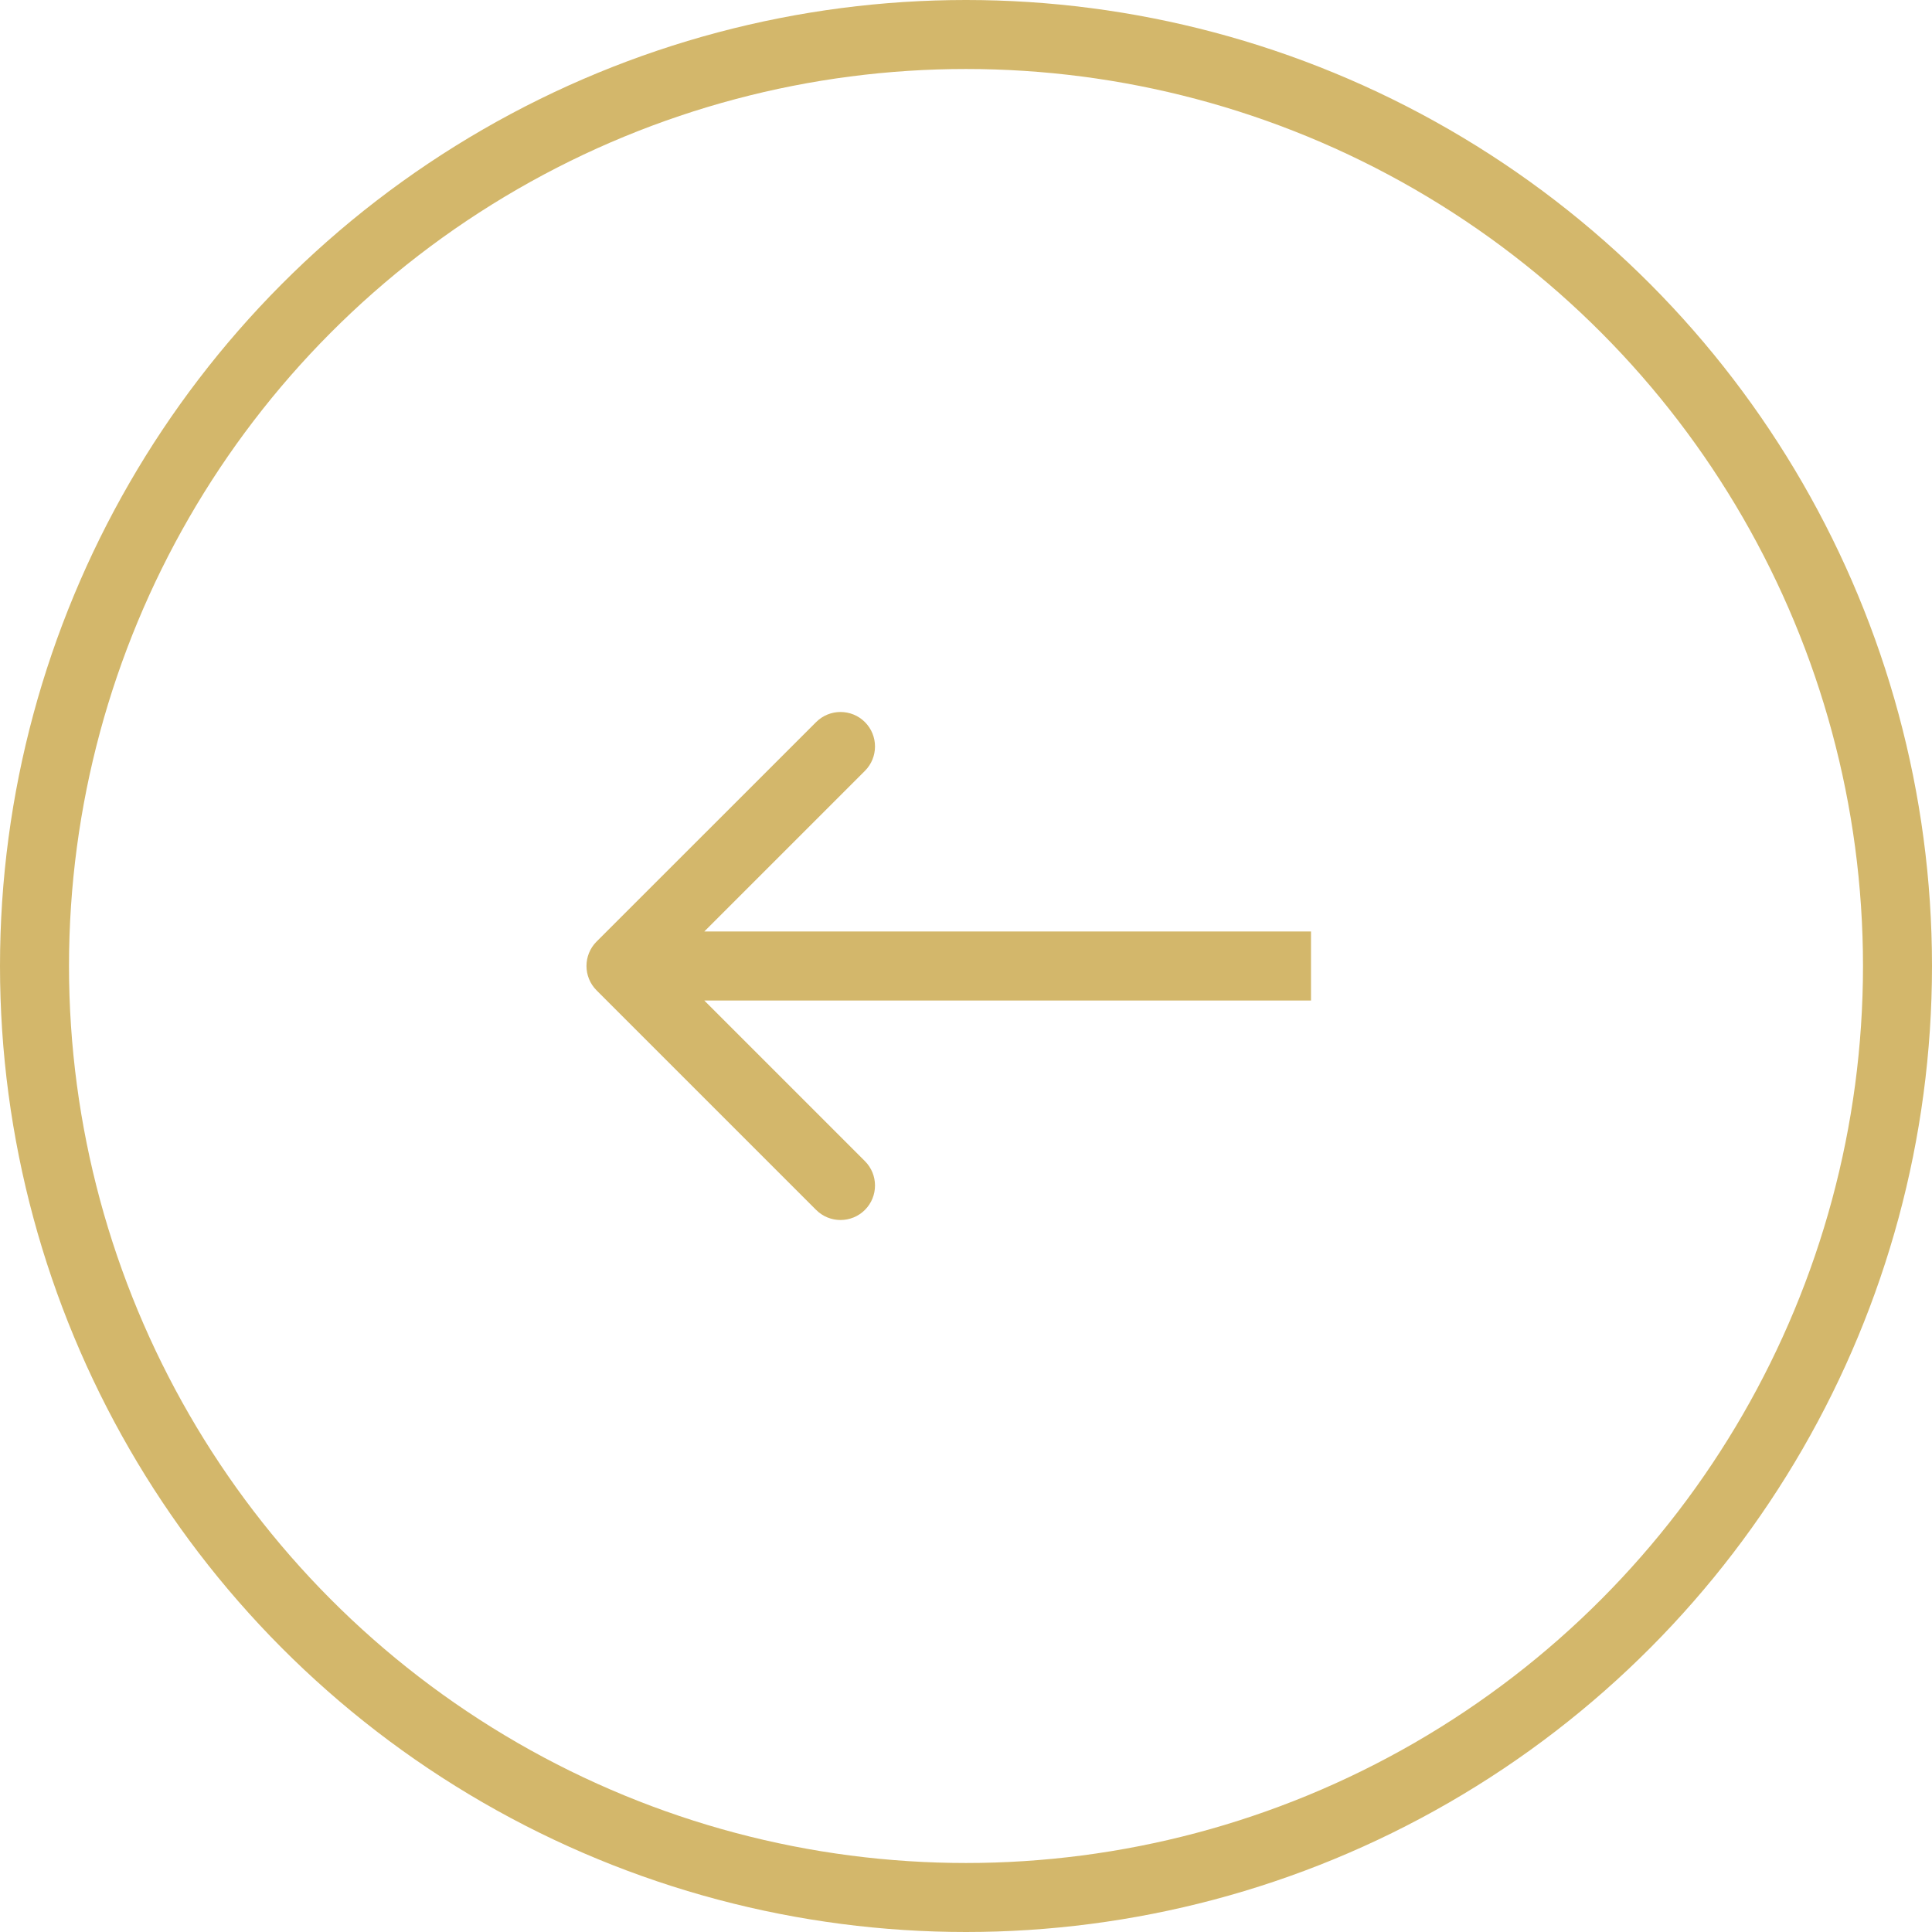
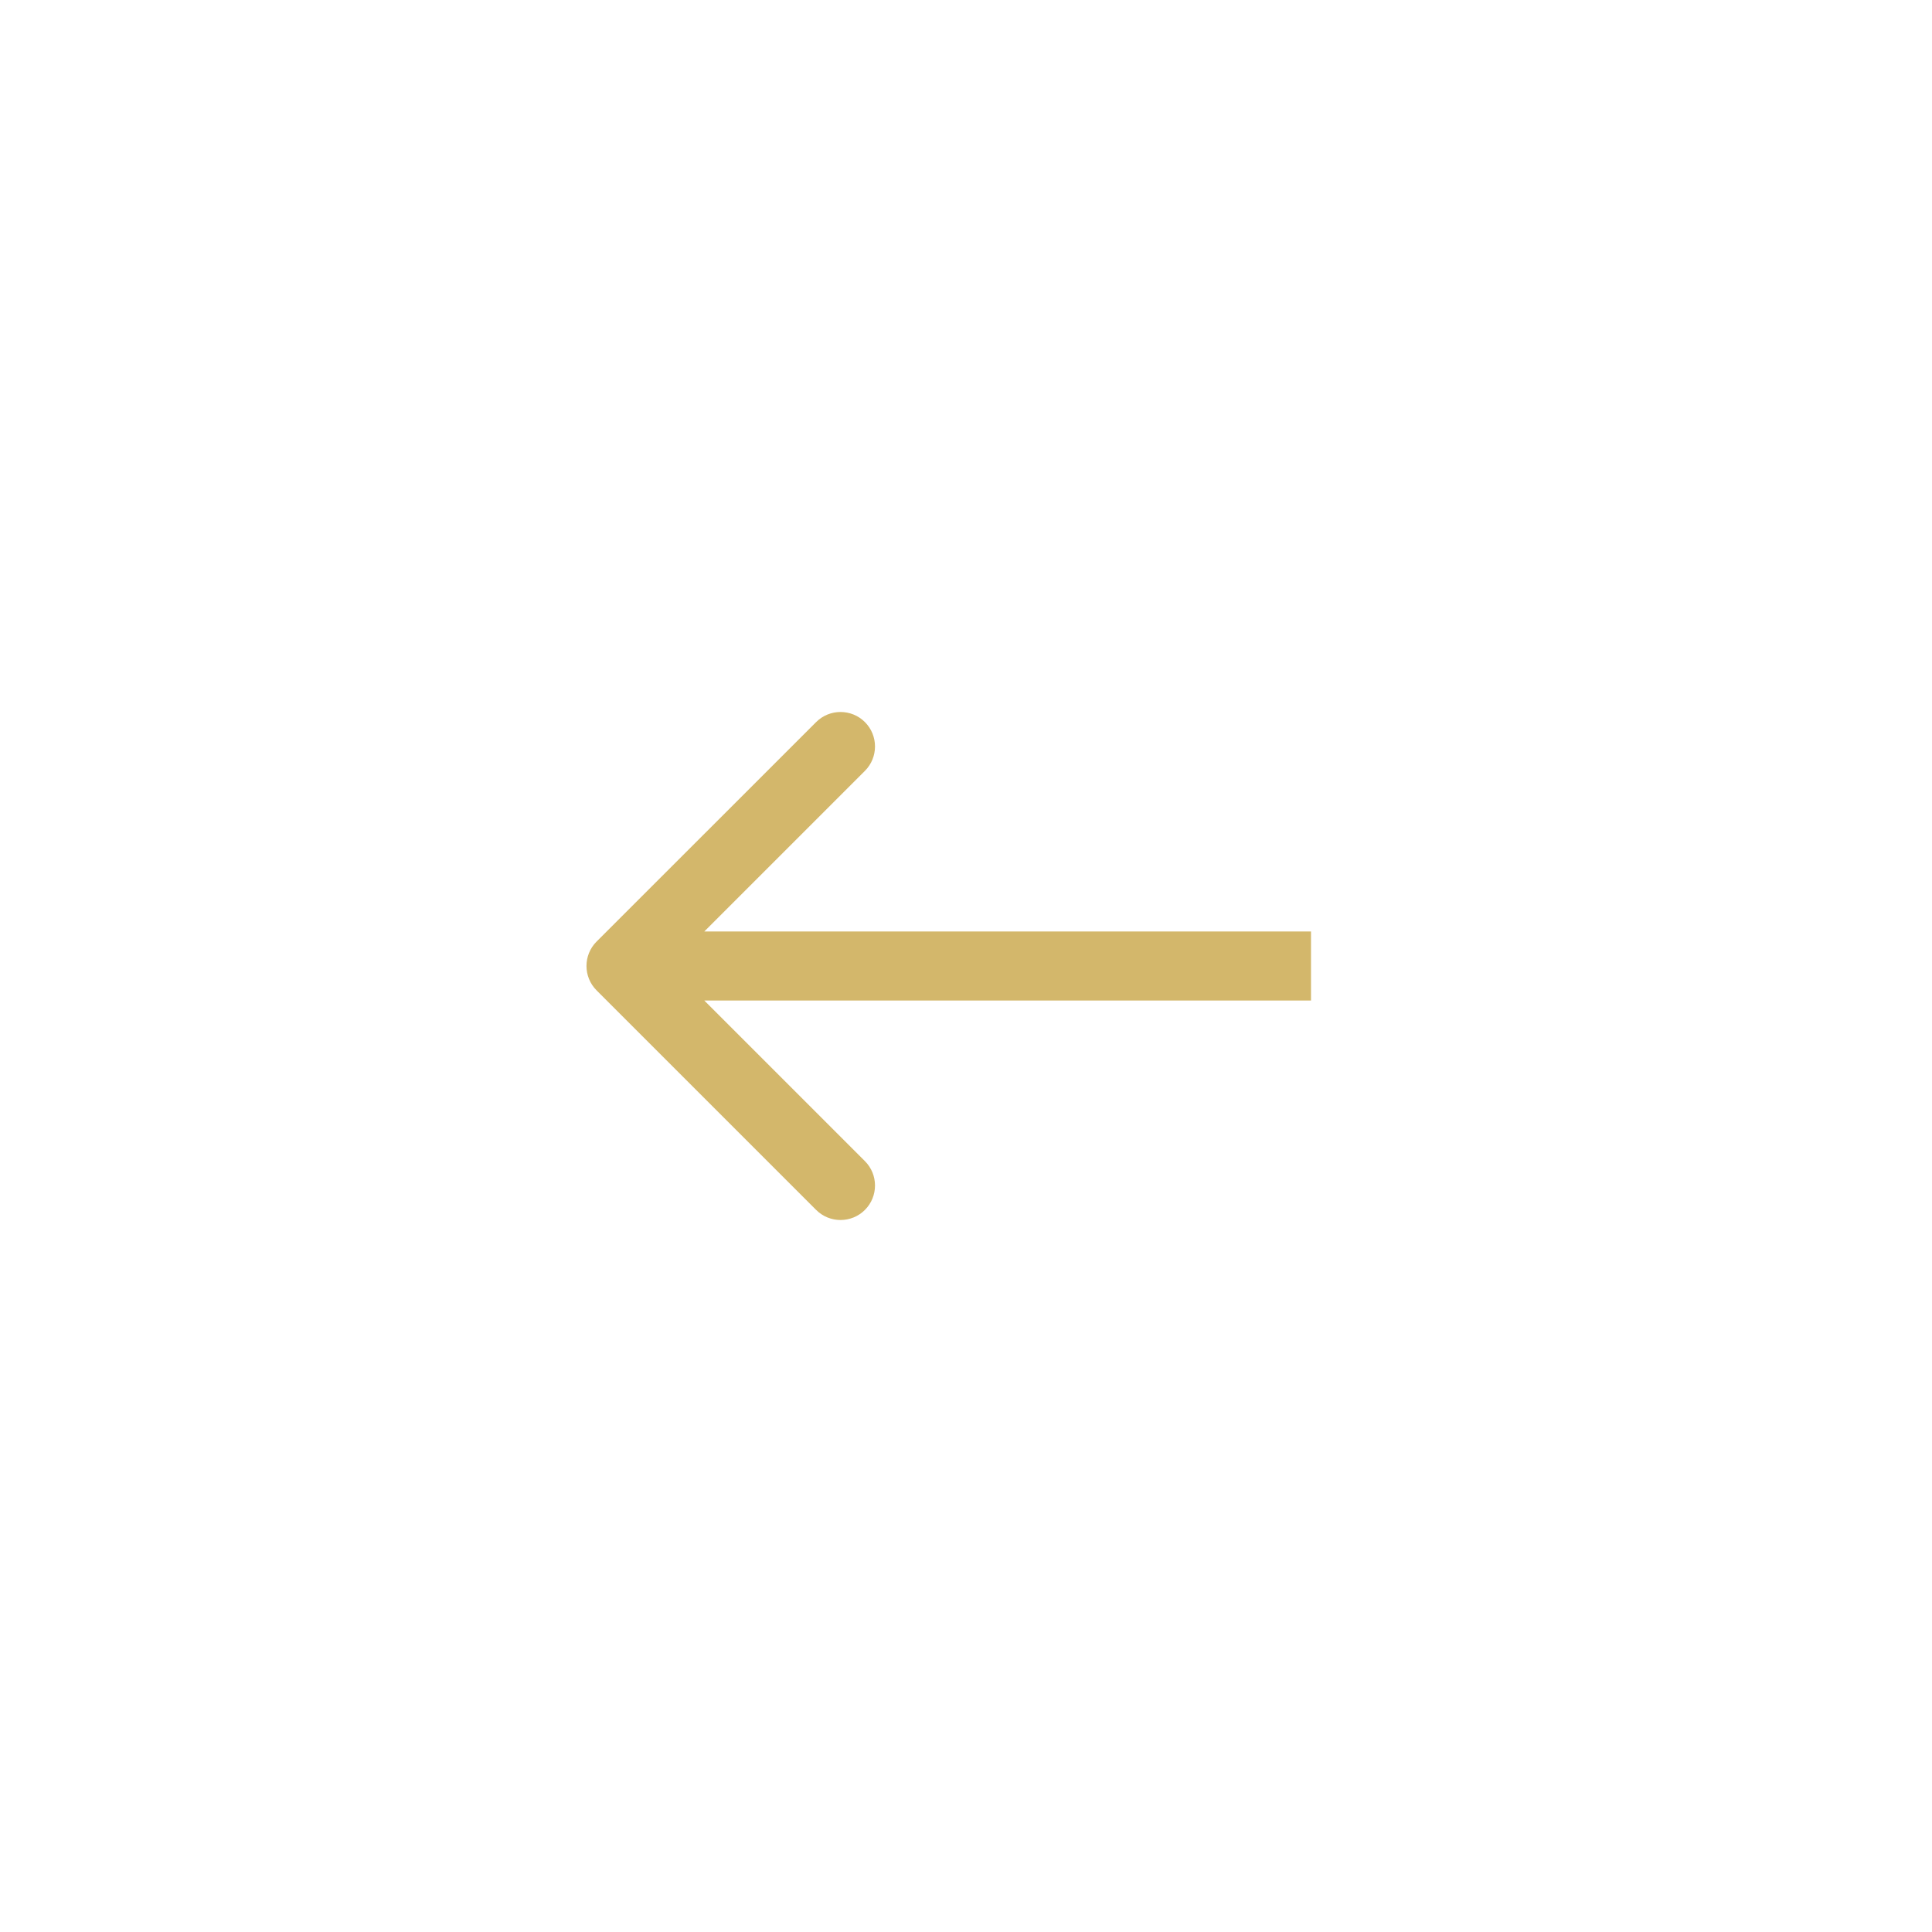
<svg xmlns="http://www.w3.org/2000/svg" fill="none" height="28" viewBox="0 0 28 28" width="28">
-   <circle cx="14" cy="14" r="13.5" stroke="#d3b76b" transform="matrix(-1 -0 0 -1 28 28)" />
  <path d="m8.646 13.646c-.195.195-.195.512 0 .707l3.182 3.182c.195.195.512.195.707 0 .195-.195.195-.512 0-.707l-2.828-2.828 2.828-2.828c.195-.195.195-.512 0-.707-.195-.195-.512-.195-.707 0zm10.354.354v-.5h-10v.5.5h10z" fill="#d3b76b" />
</svg>